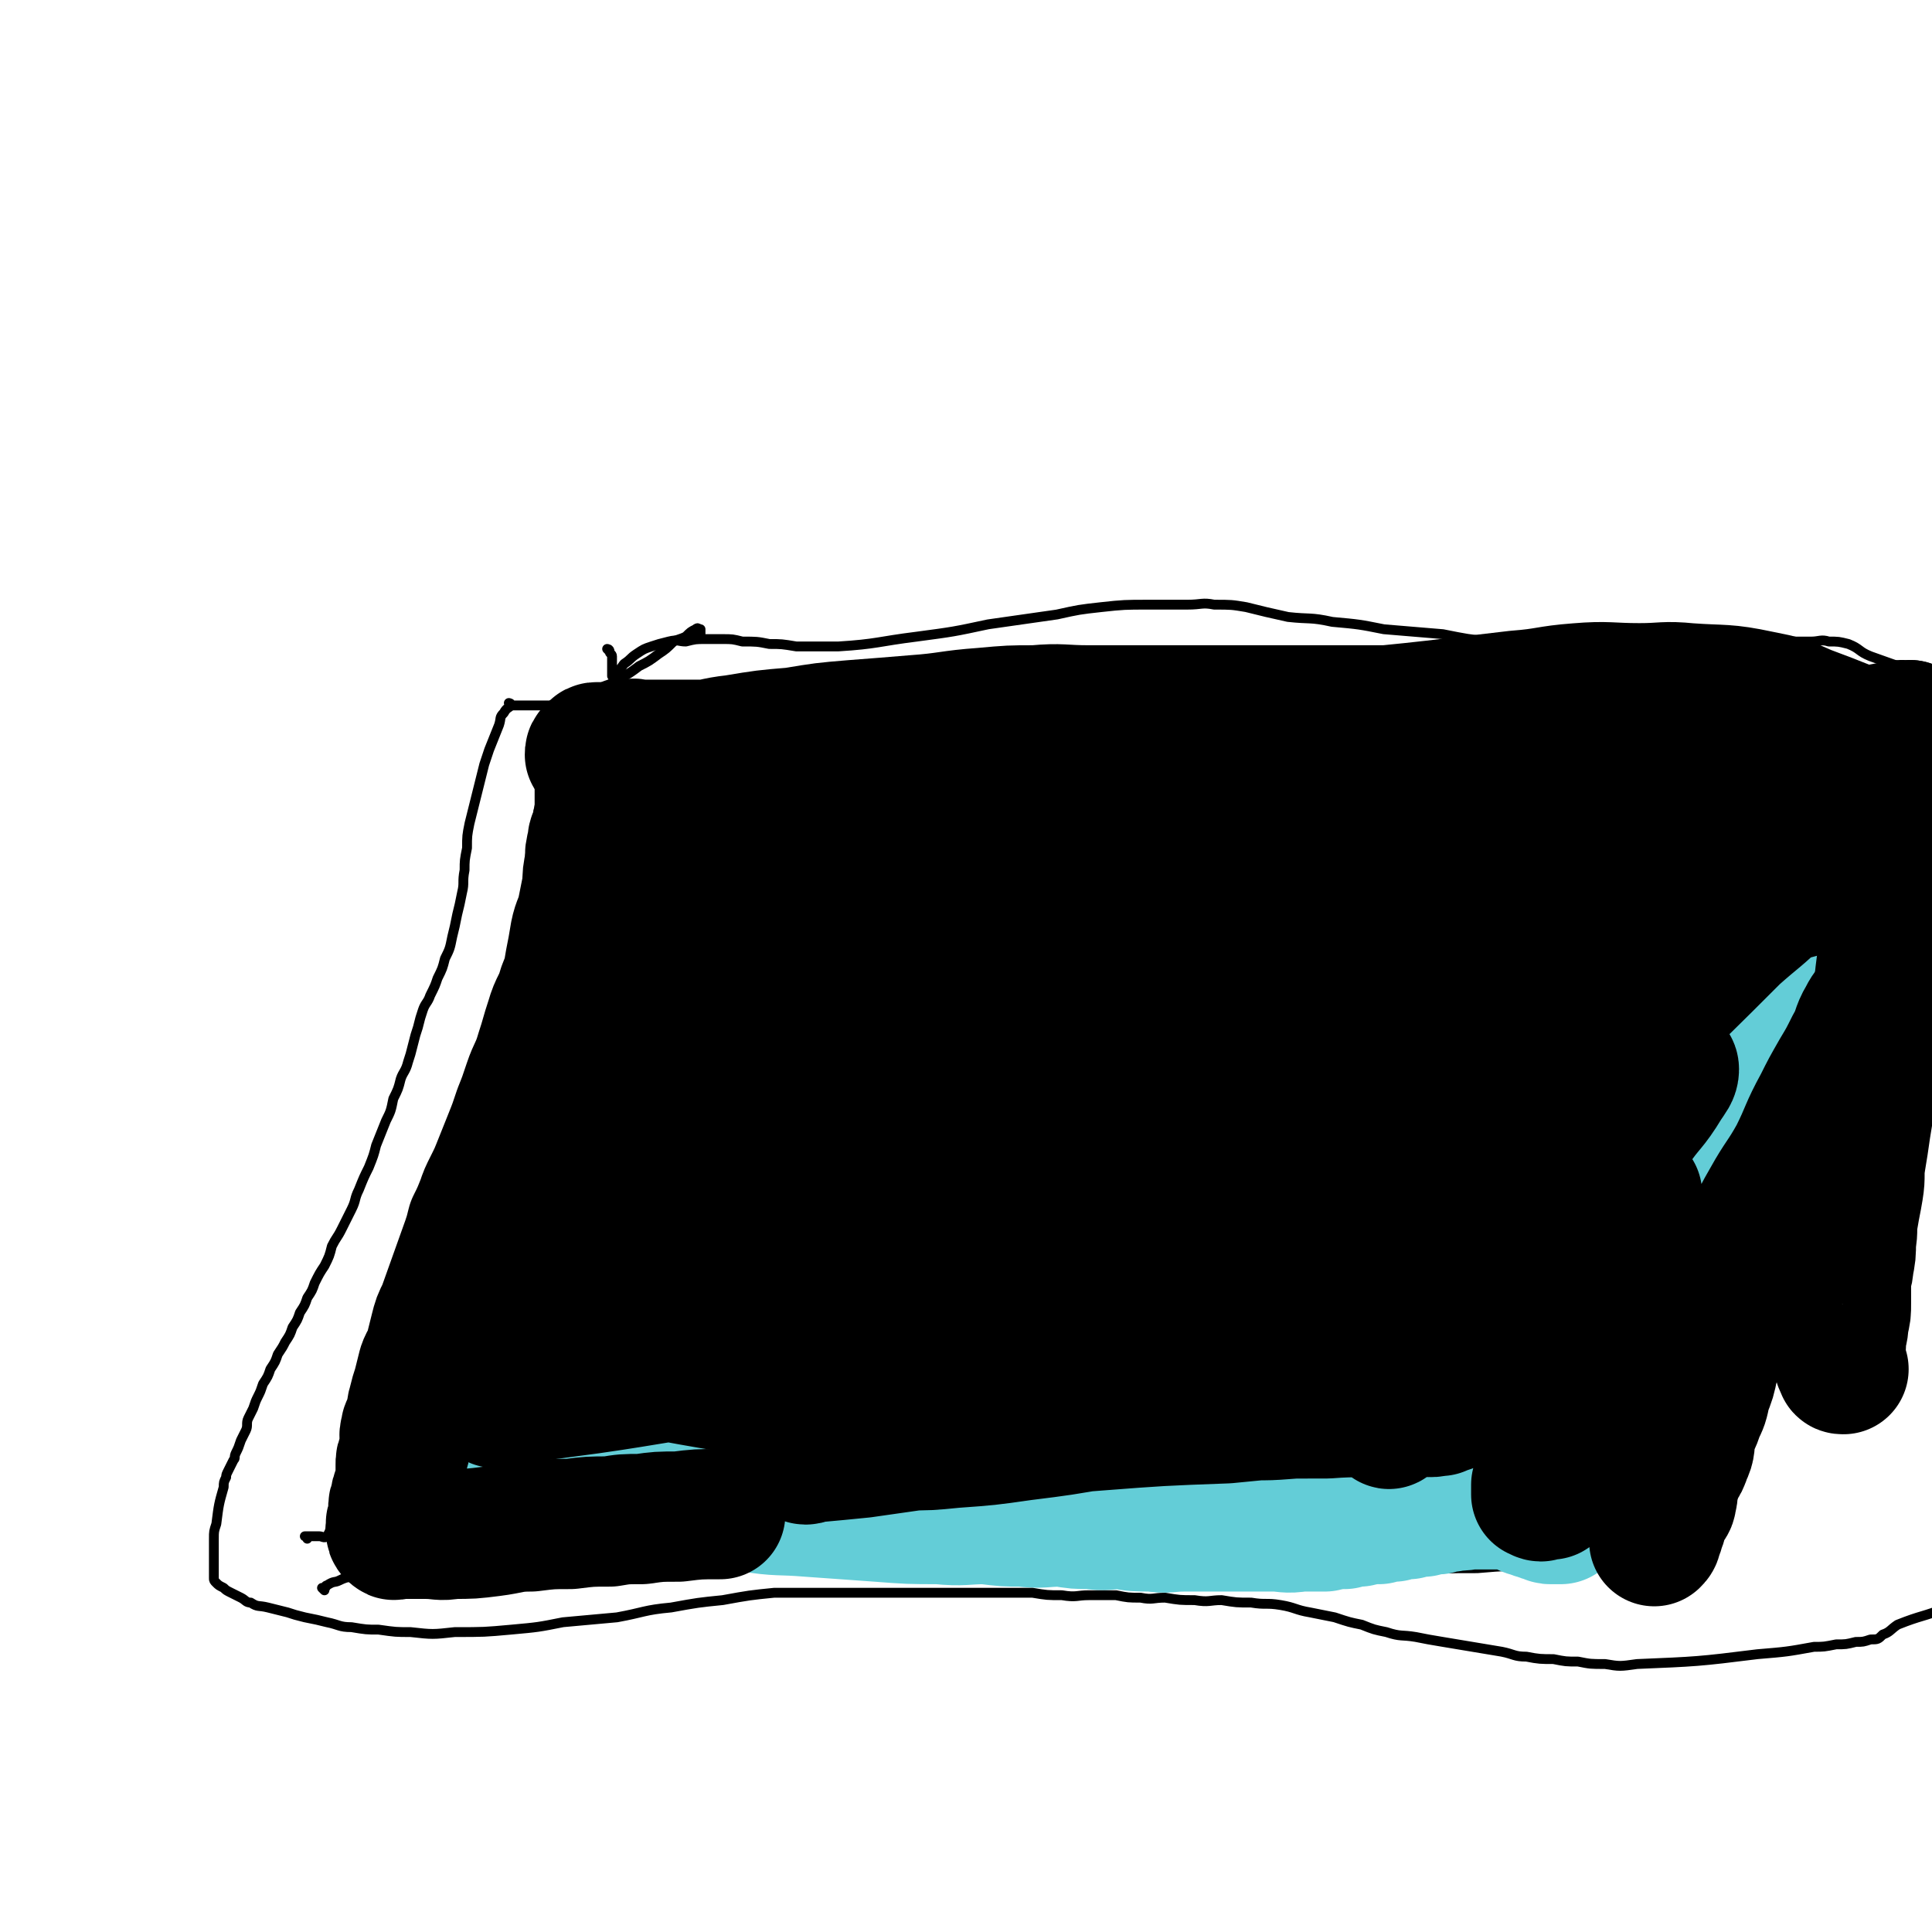
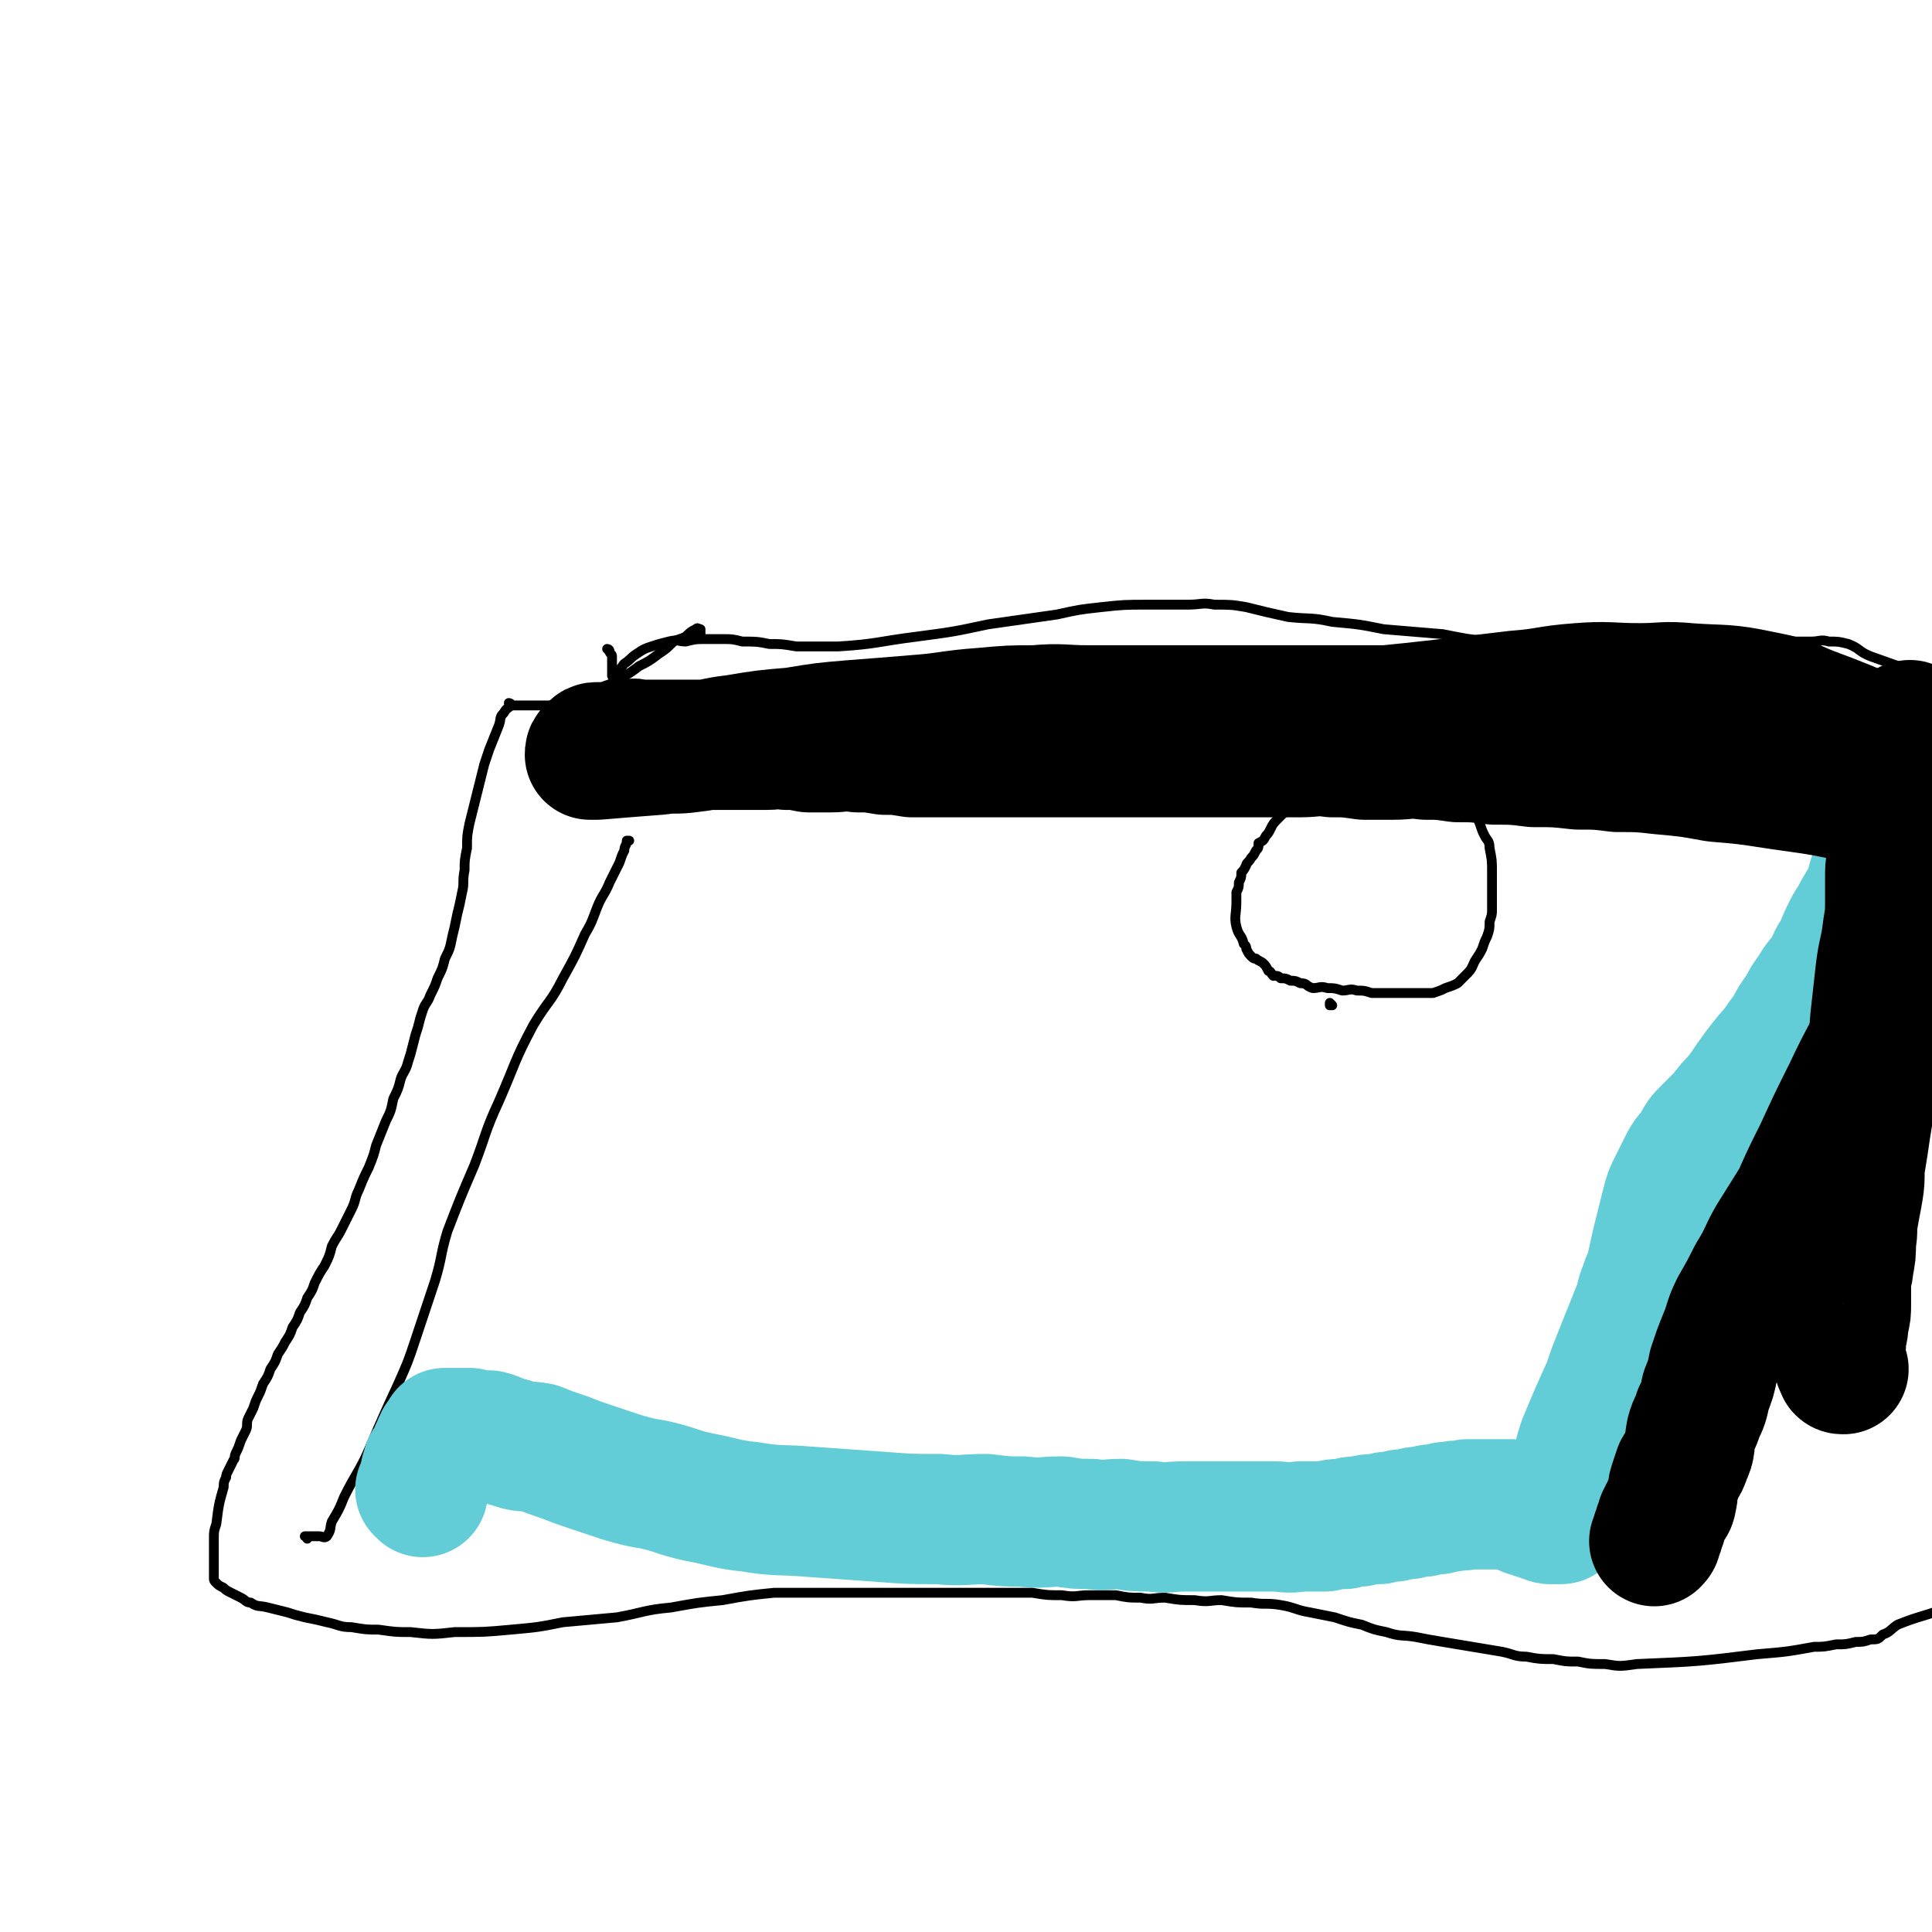
<svg xmlns="http://www.w3.org/2000/svg" viewBox="0 0 786 786" version="1.1">
  <g fill="none" stroke="#000000" stroke-width="4" stroke-linecap="round" stroke-linejoin="round">
-     <path d="M132,647c0,0 -1,-1 -1,-1 0,0 1,1 1,0 1,0 0,-1 1,-1 3,-2 3,-1 5,-2 4,-2 4,-1 8,-2 4,-1 4,-2 8,-2 5,-1 5,-1 10,-1 5,-1 5,-1 11,-1 8,-1 8,-1 15,-1 13,0 13,0 26,0 16,0 16,0 31,0 19,0 19,0 37,0 17,1 17,2 33,2 14,1 14,1 29,1 14,1 14,2 29,2 17,1 17,0 34,0 17,0 17,0 35,0 15,0 15,0 31,0 20,0 20,1 39,0 17,0 17,-1 33,-1 14,-1 14,-1 28,-1 13,-1 13,-1 26,-1 12,-1 12,-1 25,-1 7,0 7,0 13,0 7,0 7,0 13,0 0,0 0,0 1,0 " />
    <path d="M125,626c0,0 0,-1 -1,-1 0,0 1,0 1,0 0,0 0,0 0,0 1,0 1,0 3,0 0,0 0,0 0,0 1,0 1,0 2,0 0,0 0,0 0,0 1,0 2,1 3,0 2,-3 1,-3 2,-6 3,-5 3,-5 5,-10 5,-10 6,-10 10,-19 6,-14 6,-14 12,-27 4,-9 4,-9 7,-18 4,-12 4,-12 8,-24 3,-10 2,-10 5,-20 5,-13 5,-13 11,-27 5,-13 4,-13 10,-26 7,-16 6,-16 14,-31 6,-10 7,-9 12,-19 5,-9 5,-9 9,-18 3,-5 3,-6 5,-11 2,-5 3,-5 5,-10 2,-4 2,-4 4,-8 1,-3 1,-3 2,-5 0,-2 1,-2 1,-4 1,0 1,0 1,0 " />
    <path d="M664,636c-1,0 -1,-1 -1,-1 0,0 0,0 0,0 -2,0 -3,1 -6,-1 -1,0 -1,0 -1,-2 0,-2 0,-3 0,-5 1,-6 2,-6 4,-11 3,-8 3,-8 5,-16 3,-11 3,-11 6,-21 3,-11 3,-11 6,-21 3,-11 3,-11 7,-22 4,-12 5,-12 10,-24 5,-13 4,-13 10,-26 6,-12 7,-12 15,-23 6,-11 6,-11 13,-21 5,-8 5,-8 10,-17 4,-6 4,-6 8,-13 4,-6 3,-6 7,-12 3,-5 3,-5 5,-9 3,-5 2,-6 5,-10 2,-4 3,-4 6,-8 9,-12 9,-12 19,-23 " />
    <path d="M244,294c0,0 -1,-1 -1,-1 0,0 0,1 1,1 2,1 2,1 4,2 1,2 0,3 1,5 1,3 1,3 2,5 1,2 1,3 2,4 2,2 2,2 5,3 4,2 4,2 9,4 6,1 6,1 11,1 12,1 12,1 24,2 17,0 17,0 34,0 16,0 16,0 32,0 14,0 14,0 29,0 15,-1 15,-1 30,-2 17,-1 17,0 33,-2 17,-2 17,-4 33,-7 22,-4 22,-4 44,-8 23,-4 23,-5 46,-9 24,-5 23,-5 47,-9 22,-4 22,-4 45,-6 21,-2 21,-2 43,-3 11,-1 11,-1 22,0 6,0 5,1 11,2 21,2 21,2 43,4 " />
  </g>
  <g fill="none" stroke="#63CDD7" stroke-width="4" stroke-linecap="round" stroke-linejoin="round">
    <path d="M180,609c0,0 -1,-1 -1,-1 0,0 1,1 1,0 1,-2 0,-2 1,-5 1,-2 1,-2 3,-3 1,-2 2,-2 3,-3 2,-2 2,-2 3,-3 2,-1 2,-1 4,-2 2,-1 2,-1 4,-1 2,-1 2,-1 4,-1 3,-1 3,0 6,-1 4,0 4,0 8,0 6,0 6,0 12,0 20,0 20,0 40,0 11,0 11,0 21,0 10,1 9,2 19,2 8,1 8,0 16,1 9,1 9,2 19,3 9,2 9,2 19,3 9,2 9,2 18,3 10,2 11,2 21,2 10,1 10,1 20,1 9,1 9,0 18,0 6,1 6,1 13,1 6,1 6,0 12,0 5,0 5,0 10,0 4,1 4,1 8,1 3,1 3,0 5,0 0,0 0,0 0,0 " />
  </g>
  <g fill="none" stroke="#63CDD7" stroke-width="53" stroke-linecap="round" stroke-linejoin="round">
    <path d="M172,607c0,0 -1,-1 -1,-1 0,0 1,1 1,0 0,-2 0,-3 1,-6 0,-2 1,-2 1,-4 2,-2 2,-2 3,-4 0,-2 0,-2 1,-3 0,-2 1,-2 1,-3 1,-1 1,-1 2,-2 0,0 0,-1 0,-1 2,0 2,0 4,0 3,0 3,0 6,0 4,1 4,1 8,1 4,1 4,2 9,3 5,2 5,1 11,2 5,2 5,2 11,4 5,2 5,2 11,4 6,2 6,2 12,4 7,2 7,2 13,3 9,2 9,3 18,5 11,2 11,3 21,4 12,2 12,1 24,2 14,1 14,1 28,2 13,1 13,1 25,1 10,1 10,0 19,0 8,1 8,1 15,1 8,1 8,0 16,0 6,1 6,1 12,1 6,1 6,0 12,0 6,1 6,1 13,1 6,1 6,0 13,0 5,0 5,0 11,0 6,0 6,0 13,0 6,0 6,0 12,0 5,0 5,1 11,0 5,0 5,0 10,0 4,-1 4,-1 8,-1 3,-1 3,-1 6,-1 4,-1 4,-1 8,-1 3,-1 3,-1 6,-1 3,-1 3,-1 6,-1 3,-1 3,-1 6,-1 3,-1 3,-1 6,-1 3,-1 3,-1 5,-1 4,-1 4,0 7,-1 3,0 3,0 6,0 2,0 2,0 5,0 3,0 4,0 7,0 2,1 2,1 5,2 1,1 1,1 3,1 1,1 1,1 3,1 1,1 1,1 3,1 1,1 1,1 2,1 0,0 0,0 0,0 1,0 1,0 2,0 1,0 1,0 2,0 0,0 0,0 0,0 0,0 0,0 0,0 1,-1 1,-1 2,-3 1,-2 1,-2 1,-3 1,-2 1,-2 1,-3 1,-2 1,-3 1,-5 1,-3 1,-3 1,-5 1,-3 1,-3 1,-5 1,-4 1,-4 2,-7 5,-12 5,-12 10,-23 2,-6 2,-6 4,-11 2,-5 2,-5 4,-10 2,-5 2,-5 4,-10 2,-4 1,-5 3,-9 1,-4 2,-4 3,-9 1,-4 1,-5 2,-9 1,-4 1,-4 2,-8 1,-4 1,-4 2,-8 1,-4 1,-4 3,-8 2,-4 2,-4 4,-8 2,-4 2,-3 5,-7 2,-4 2,-4 5,-7 3,-3 3,-3 6,-6 3,-4 3,-4 6,-7 3,-4 3,-4 5,-7 5,-7 5,-7 11,-14 2,-3 2,-3 5,-7 2,-4 2,-4 5,-8 2,-4 2,-4 5,-8 2,-4 3,-4 5,-7 3,-5 2,-5 5,-9 2,-5 2,-5 4,-9 2,-4 3,-4 4,-7 3,-5 3,-5 5,-9 1,-5 1,-5 3,-9 1,-5 1,-5 3,-9 1,-5 1,-5 3,-11 1,-4 1,-4 3,-8 1,-5 1,-5 2,-9 1,-4 1,-4 1,-8 0,-3 0,-3 0,-5 0,-3 1,-3 1,-5 0,-1 0,-1 0,-2 0,0 0,0 0,0 0,0 0,0 0,0 " />
  </g>
  <g fill="none" stroke="#000000" stroke-width="53" stroke-linecap="round" stroke-linejoin="round">
    <path d="M778,296c-1,0 -1,-1 -1,-1 -1,0 0,0 0,1 0,0 0,0 0,0 " />
-     <path d="M778,296c-1,0 -1,-1 -1,-1 -1,0 0,1 0,1 0,0 -1,-1 -2,-1 -1,0 -1,0 -2,0 -1,0 -1,0 -3,1 -3,0 -3,0 -7,1 -5,0 -5,0 -10,1 -6,0 -6,0 -11,0 -8,0 -8,0 -16,0 -8,0 -8,0 -17,0 -7,0 -7,-1 -14,-1 -6,0 -6,0 -13,0 -6,-1 -6,-1 -13,-1 -6,0 -6,0 -12,0 -5,0 -5,0 -10,0 -6,0 -6,-1 -11,0 -6,0 -6,1 -12,2 -6,1 -6,0 -11,2 -16,3 -16,3 -31,7 -6,1 -6,1 -11,3 -6,1 -6,2 -12,4 -6,2 -6,2 -12,3 -6,2 -7,2 -13,4 -6,1 -6,1 -11,2 -6,1 -6,1 -11,2 -5,0 -5,0 -10,1 -6,0 -6,0 -11,1 -5,0 -5,0 -9,1 -5,0 -5,0 -10,0 -6,0 -6,0 -12,0 -6,0 -6,0 -11,0 -6,0 -6,0 -12,0 -6,-1 -6,-1 -12,-2 -6,-1 -6,0 -12,-1 -5,-1 -5,-1 -11,-2 -6,-1 -6,-1 -13,-2 -6,-1 -6,-1 -12,-2 -7,-1 -7,-1 -15,-2 -8,-1 -8,0 -15,-1 -7,-1 -7,-1 -13,-2 -7,-1 -7,-2 -14,-2 -6,-1 -6,0 -13,0 -5,-1 -5,-1 -11,-1 -5,-1 -5,-1 -10,-1 -4,0 -4,0 -9,0 -4,0 -4,0 -8,0 -3,0 -3,0 -7,0 -3,0 -3,0 -6,0 -2,0 -2,0 -4,0 -2,0 -2,0 -4,0 -1,0 -1,0 -2,0 0,0 0,0 0,0 -1,1 -2,1 -2,3 -1,0 0,1 0,2 0,1 0,1 0,2 0,2 0,2 0,3 0,3 0,3 0,5 0,3 0,3 0,6 -1,3 -1,3 -1,6 -1,3 -2,3 -2,6 -1,4 -1,4 -1,8 -1,5 -1,5 -1,9 -1,5 -1,5 -2,10 -1,5 -2,5 -3,10 -1,6 -1,6 -2,11 -1,6 -1,6 -3,11 -2,7 -3,6 -5,13 -2,6 -2,7 -4,13 -2,7 -3,7 -5,13 -2,6 -2,6 -4,11 -2,6 -2,6 -4,11 -2,5 -2,5 -4,10 -2,5 -2,5 -4,9 -2,4 -2,4 -3,7 -2,5 -2,5 -4,9 -1,4 -1,4 -2,7 -5,14 -5,14 -10,28 -2,4 -2,4 -3,8 -1,4 -1,4 -2,8 -1,4 -2,4 -3,7 -1,4 -1,4 -2,8 -1,3 -1,3 -2,7 -1,3 0,3 -1,6 -1,3 -2,3 -2,5 -1,3 0,3 0,5 0,3 -1,3 -1,5 -1,2 -1,2 -1,4 0,3 0,3 0,5 0,3 -1,3 -1,5 -1,2 -1,2 -1,4 -1,2 -1,2 -1,4 0,2 0,2 0,3 0,2 -1,2 -1,3 0,0 0,0 0,0 0,1 0,1 0,2 0,0 0,0 0,0 0,0 0,0 0,0 0,1 0,2 1,2 0,1 1,0 2,0 2,0 2,0 3,0 4,0 4,0 8,0 6,0 6,1 11,0 8,0 8,0 16,-1 8,-1 8,-2 16,-2 8,-1 8,-1 16,-1 8,-1 8,-1 16,-1 6,-1 6,-1 13,-1 7,-1 7,-1 15,-1 8,-1 8,-1 17,-1 " />
-     <path d="M586,574c0,0 -1,-1 -1,-1 0,0 0,1 0,0 2,-4 3,-5 4,-10 1,-2 1,-3 0,-4 -1,-2 -2,-2 -5,-2 -6,-1 -7,-1 -13,0 -14,0 -14,0 -27,2 -16,3 -16,4 -31,7 -16,3 -16,4 -32,7 -16,3 -16,3 -32,6 -17,3 -17,3 -33,5 -14,2 -14,2 -28,3 -10,1 -10,1 -20,1 -9,1 -8,2 -17,2 -7,1 -7,0 -13,0 -4,1 -4,1 -8,2 -1,1 -3,1 -3,1 0,1 1,1 3,0 11,-1 11,-1 21,-2 21,-3 21,-3 42,-6 27,-3 27,-3 53,-5 26,-2 26,-2 53,-3 20,-2 20,-2 41,-2 13,-1 13,0 25,-1 6,0 6,1 11,0 5,0 5,1 9,0 3,-1 5,-1 5,-2 0,-2 -1,-2 -3,-3 -12,-4 -13,-5 -25,-7 -24,-6 -24,-6 -48,-10 -29,-5 -30,-5 -60,-7 -28,-2 -29,-1 -58,-1 -26,-1 -26,-1 -52,0 -23,0 -23,1 -45,2 -15,1 -15,1 -29,2 -6,1 -11,0 -13,2 -2,3 1,8 5,8 57,11 59,9 118,14 33,3 33,3 67,3 27,1 27,0 54,0 13,1 13,1 26,0 6,0 7,0 11,-1 1,-1 2,-3 0,-3 -17,-6 -18,-7 -37,-11 -30,-5 -30,-4 -61,-6 -37,-2 -37,-1 -74,0 -35,0 -35,0 -70,3 -28,3 -28,4 -56,8 -15,2 -15,2 -30,4 -4,1 -6,1 -9,1 0,1 1,1 2,0 20,-4 20,-4 41,-8 31,-6 31,-5 62,-10 35,-6 35,-6 71,-11 36,-5 36,-5 72,-8 27,-3 27,-3 55,-5 11,-1 10,-2 21,-2 3,-1 7,0 7,0 0,-1 -3,-1 -5,-1 -24,-1 -24,-1 -47,-1 -31,0 -31,-1 -61,1 -34,1 -34,1 -67,4 -32,4 -32,4 -63,8 -24,4 -24,4 -48,7 -6,1 -6,2 -13,2 -4,1 -4,0 -9,1 0,0 0,0 0,0 14,-5 14,-6 29,-10 29,-8 29,-9 59,-14 35,-7 35,-6 71,-10 37,-4 37,-4 75,-6 35,-3 35,-2 70,-4 27,-2 27,-2 54,-4 10,-1 10,-1 20,-2 3,-1 7,-1 7,-2 0,-2 -3,-3 -7,-3 -24,-5 -25,-6 -50,-8 -35,-3 -35,-2 -70,-2 -41,0 -41,-1 -83,2 -38,2 -38,2 -76,7 -30,5 -30,5 -60,11 -15,3 -15,4 -30,7 -4,1 -7,2 -8,2 -1,1 2,1 5,1 23,-2 23,-2 47,-3 29,-2 29,-2 59,-4 37,-2 37,-2 74,-4 35,-2 35,-2 69,-4 28,-2 28,-1 55,-3 11,-1 11,-2 22,-3 4,-1 7,0 8,-1 1,-1 -1,-3 -4,-3 -21,-4 -21,-3 -42,-5 -28,-3 -28,-5 -55,-4 -86,2 -87,4 -173,8 -9,1 -15,2 -18,2 -2,-1 4,-3 8,-4 29,-8 29,-9 57,-15 36,-8 36,-8 72,-14 39,-6 39,-6 77,-10 29,-3 29,-2 57,-5 12,-1 12,-2 24,-3 4,-1 4,-1 9,-1 0,0 0,0 0,0 -13,-4 -13,-6 -27,-7 -27,-4 -28,-3 -55,-3 -37,-1 -38,-2 -75,0 -36,1 -36,2 -72,5 -29,3 -29,5 -57,8 -11,2 -12,1 -23,3 -5,0 -5,0 -10,1 0,0 0,0 0,0 19,-5 19,-6 39,-10 28,-6 28,-5 55,-9 39,-6 39,-6 78,-10 36,-4 36,-3 73,-6 29,-3 29,-2 58,-4 11,-1 11,-1 23,-1 4,-1 6,-1 8,-1 1,0 -1,0 -3,0 -21,0 -21,0 -42,0 -31,0 -31,-2 -62,0 -37,2 -37,3 -73,7 -35,4 -35,5 -71,9 -25,4 -25,3 -51,6 -8,1 -7,2 -15,3 -3,0 -7,0 -6,0 1,-1 4,-1 8,-1 28,-5 28,-6 56,-11 36,-7 36,-7 72,-12 38,-5 38,-5 76,-9 30,-4 31,-3 61,-6 14,-2 14,-2 28,-4 5,-1 7,0 9,-2 1,-1 0,-4 -3,-4 -22,-5 -23,-5 -47,-7 -31,-3 -31,-2 -63,-1 -34,0 -34,-1 -67,2 -31,2 -31,3 -61,6 -21,3 -21,3 -41,6 -6,0 -6,0 -12,1 -3,0 -5,0 -5,0 0,-1 2,-2 5,-3 23,-7 23,-7 45,-12 28,-7 28,-8 56,-13 29,-5 29,-4 58,-8 19,-2 19,-2 38,-4 5,-1 5,-1 10,-1 1,0 3,0 2,0 -2,0 -4,0 -8,0 -24,0 -24,-1 -47,1 -73,4 -73,6 -146,11 -10,0 -11,0 -21,0 -2,0 -4,0 -4,-1 -1,-2 -1,-4 1,-6 4,-5 5,-5 10,-9 6,-5 6,-4 11,-9 5,-4 4,-5 8,-9 3,-3 4,-3 6,-6 2,-2 2,-3 3,-5 0,-1 0,-1 0,-2 0,0 0,0 0,0 -4,1 -4,1 -7,3 -4,2 -4,3 -7,7 -4,4 -4,4 -7,10 -4,5 -4,5 -7,10 -4,6 -4,6 -7,11 -4,7 -4,7 -8,14 -6,12 -6,12 -11,24 -5,12 -4,12 -8,25 -3,9 -3,9 -5,19 -2,8 -2,8 -4,16 -1,6 -1,6 -2,12 -1,6 -1,6 -2,11 -1,4 -1,4 -2,8 -1,4 -1,4 -1,7 0,3 0,3 0,5 0,2 0,2 0,3 0,1 -1,2 0,2 1,1 1,1 3,1 3,-3 3,-3 5,-6 5,-5 5,-5 9,-9 6,-5 5,-6 11,-11 9,-8 9,-8 19,-15 14,-10 13,-10 28,-18 20,-11 20,-11 41,-20 17,-8 17,-8 35,-13 18,-6 19,-6 37,-11 15,-4 15,-4 30,-7 7,-2 7,-1 14,-2 4,-1 4,-1 9,-2 3,-1 3,-1 7,-1 1,0 3,0 2,0 -1,0 -3,0 -5,1 -13,5 -13,5 -26,11 -22,11 -22,11 -43,22 -19,10 -19,10 -37,21 -9,5 -9,5 -19,10 -5,3 -5,3 -11,6 -3,2 -5,2 -6,4 -1,0 1,0 2,0 16,-7 15,-8 32,-15 26,-11 26,-12 54,-22 29,-10 29,-11 59,-20 30,-9 30,-9 62,-16 27,-6 27,-5 55,-10 22,-4 22,-4 45,-8 14,-2 14,-2 29,-4 7,-1 7,-1 14,-1 8,-1 12,0 16,-1 2,-1 -3,-2 -6,-2 -18,-3 -18,-3 -36,-4 -22,-2 -22,-2 -45,-2 -25,-1 -25,0 -49,0 -22,0 -22,-1 -44,0 -12,0 -12,1 -24,2 -5,0 -5,0 -10,1 -4,0 -6,0 -7,1 -1,0 1,0 2,0 15,-3 15,-3 29,-6 26,-6 26,-6 51,-12 29,-6 29,-6 57,-12 26,-5 26,-6 51,-10 14,-3 14,-2 28,-4 6,-1 7,-1 13,-1 3,-1 3,-1 7,-1 2,-1 4,-1 3,-1 -1,0 -3,0 -6,1 -15,3 -15,3 -31,7 -24,7 -24,7 -48,13 -24,7 -24,7 -48,13 -21,6 -21,6 -41,12 -8,2 -8,2 -16,5 -5,1 -6,1 -10,3 -3,1 -5,2 -5,3 2,1 4,1 8,1 23,0 23,1 45,0 28,-1 28,-2 56,-4 27,-2 27,-2 53,-3 21,-1 21,0 42,0 6,0 6,0 12,0 4,0 4,0 9,0 3,0 3,0 6,0 1,0 2,-1 2,0 -1,0 -2,1 -5,2 -15,4 -15,4 -30,8 -21,7 -22,5 -42,13 -16,5 -16,7 -31,13 -13,6 -13,6 -25,11 -10,5 -9,5 -19,10 -6,3 -6,3 -12,6 -4,2 -4,2 -9,4 -3,1 -3,1 -7,3 -1,0 -2,2 -2,2 2,0 3,-1 6,-2 15,-7 15,-6 29,-13 20,-10 20,-12 40,-22 21,-10 21,-10 42,-19 15,-7 16,-6 31,-13 8,-4 7,-5 15,-9 5,-3 5,-3 11,-6 4,-3 4,-3 8,-6 3,-2 3,-2 6,-4 2,-2 1,-2 3,-3 1,-2 2,-2 3,-3 0,-1 1,-2 0,-2 -3,-1 -4,-1 -8,0 -12,2 -14,-1 -24,6 -54,32 -54,34 -105,72 -10,7 -9,9 -17,19 -6,6 -6,7 -11,13 -3,5 -3,5 -7,10 -2,3 -2,3 -4,6 0,0 0,1 0,1 7,-3 8,-2 14,-6 19,-12 18,-13 37,-26 23,-17 24,-16 47,-33 15,-10 14,-10 28,-21 6,-4 6,-4 13,-8 4,-3 4,-4 9,-6 3,-2 3,-1 6,-2 0,0 0,0 0,0 -4,5 -3,5 -8,10 -8,8 -9,8 -18,16 -20,20 -20,20 -41,40 -16,16 -16,16 -33,32 -14,13 -14,13 -28,27 -9,9 -10,8 -19,17 -6,5 -6,5 -11,10 -4,4 -5,4 -8,7 -2,2 -4,4 -4,4 0,1 2,-1 4,-2 11,-9 11,-9 22,-18 20,-17 20,-17 41,-33 13,-9 13,-9 25,-18 7,-4 7,-4 14,-8 4,-3 4,-3 9,-4 2,-1 4,-2 4,0 0,2 -1,3 -3,6 -6,10 -7,9 -13,18 -15,18 -14,18 -29,37 -14,17 -14,16 -28,33 -10,13 -10,13 -20,25 -5,7 -5,7 -11,13 -4,4 -4,4 -8,8 -2,2 -3,3 -4,4 0,1 1,-1 1,-1 6,-6 6,-6 12,-12 16,-16 15,-16 32,-31 14,-13 14,-12 29,-25 6,-6 6,-6 12,-12 5,-4 5,-3 10,-7 2,-2 2,-2 5,-5 0,0 0,-1 0,0 -1,2 -1,2 -2,5 -5,6 -5,5 -10,11 -7,10 -6,10 -13,19 -5,7 -5,7 -9,14 -4,5 -4,5 -7,11 -3,4 -3,4 -6,8 -2,3 -1,3 -4,6 0,1 -1,1 -2,2 0,0 0,1 0,1 2,-3 2,-3 4,-5 3,-4 3,-4 6,-7 8,-9 8,-9 16,-17 2,-2 2,-2 4,-4 1,-1 1,-1 2,-2 1,-1 1,-1 1,-2 0,0 0,0 0,0 1,0 1,0 1,1 1,5 0,5 0,9 0,6 0,6 -1,11 -1,7 -1,7 -3,13 -1,6 -2,6 -4,11 -2,5 -2,5 -4,10 -1,4 -1,4 -3,8 -1,4 -1,4 -3,7 -1,2 -1,2 -2,4 -1,2 -1,2 -2,4 0,1 0,1 0,2 0,0 0,0 0,0 0,1 0,1 0,2 0,0 0,0 0,0 2,1 2,1 3,0 2,0 2,0 3,0 3,-2 3,-2 5,-4 4,-3 3,-3 7,-6 4,-4 5,-4 9,-8 5,-6 5,-6 10,-12 6,-7 6,-8 12,-15 5,-6 5,-6 10,-12 5,-6 4,-6 9,-13 3,-6 3,-6 7,-12 3,-6 3,-6 6,-12 3,-6 3,-6 6,-12 3,-7 3,-7 7,-14 5,-9 6,-9 11,-18 5,-10 4,-10 10,-21 3,-6 3,-6 7,-13 3,-5 3,-5 6,-11 3,-5 2,-6 5,-11 2,-4 3,-4 5,-8 2,-4 2,-5 4,-9 1,-4 1,-4 3,-7 1,-3 2,-3 3,-6 1,-2 0,-3 1,-5 1,-2 1,-2 2,-3 1,-2 0,-2 1,-3 0,-1 1,-1 1,-2 1,-2 0,-2 1,-3 0,-1 0,-1 1,-2 0,-1 0,-1 1,-2 0,-1 1,-1 1,-2 0,-1 0,-1 0,-2 0,0 0,0 0,0 0,0 0,0 0,0 " />
-     <path d="M783,360c-1,0 -1,-1 -1,-1 -1,0 0,0 0,1 0,0 0,0 0,0 " />
    <path d="M783,360c-1,0 -1,-1 -1,-1 -1,0 0,0 0,1 0,1 0,1 0,2 0,1 0,1 0,2 -3,14 -2,14 -6,28 -4,11 -4,11 -9,22 -7,15 -8,15 -15,30 -6,12 -6,12 -12,25 -5,10 -5,10 -9,19 -5,8 -5,8 -10,16 -4,7 -3,7 -8,15 -3,6 -3,6 -7,13 -3,6 -2,6 -5,13 -2,5 -2,5 -4,11 -1,5 -1,5 -3,10 -1,5 -1,5 -3,9 -1,4 -2,4 -3,8 -1,5 0,5 -2,9 -1,3 -1,3 -3,6 -1,3 -1,3 -2,6 -1,3 0,3 -1,6 0,2 -1,2 -2,4 -1,2 -1,2 -2,4 0,2 0,2 -1,3 0,2 0,2 -1,3 0,0 0,0 0,0 0,2 0,2 -1,3 0,0 0,0 0,0 0,0 0,0 0,0 " />
    <path d="M750,557c-1,0 -1,0 -1,-1 -1,-1 -1,-2 -1,-3 0,-4 1,-4 1,-7 0,-4 1,-4 1,-8 1,-4 1,-4 1,-8 0,-4 0,-4 0,-8 0,-4 1,-4 1,-7 1,-5 1,-5 1,-10 1,-5 0,-5 1,-10 1,-6 1,-5 2,-11 1,-6 0,-6 1,-12 1,-6 1,-6 2,-13 1,-6 1,-6 2,-13 1,-6 1,-6 1,-13 1,-9 0,-9 1,-19 1,-9 1,-9 2,-18 1,-9 2,-9 3,-18 1,-6 1,-6 1,-13 0,-5 0,-5 0,-10 0,-4 1,-4 1,-8 0,-4 0,-4 0,-7 0,-5 1,-6 -1,-10 0,-2 -1,-1 -3,-2 -1,-1 -1,-2 -3,-2 -3,-2 -3,-2 -7,-2 -4,-1 -4,-1 -8,-1 -5,-1 -5,-1 -11,-2 -7,-1 -7,-1 -14,-2 -13,-2 -13,-2 -25,-3 -11,-2 -11,-2 -22,-3 -9,-1 -9,-1 -18,-1 -8,-1 -8,-1 -16,-1 -9,-1 -9,-1 -18,-1 -8,-1 -8,-1 -16,-1 -8,-1 -8,-1 -15,-1 -7,-1 -7,-1 -13,-1 -7,-1 -7,0 -13,0 -6,0 -6,0 -12,0 -7,-1 -7,-1 -13,-1 -7,-1 -7,0 -13,0 -7,0 -7,0 -13,0 -8,0 -8,0 -16,0 -8,0 -8,0 -15,0 -8,0 -8,0 -16,0 -8,0 -8,0 -15,0 -8,0 -8,0 -16,0 -8,0 -8,0 -15,0 -7,0 -7,0 -14,0 -6,0 -6,0 -13,0 -7,0 -7,0 -13,0 -6,0 -6,0 -12,0 -6,-1 -6,-1 -11,-1 -6,-1 -6,-1 -11,-1 -6,-1 -6,0 -11,0 -5,0 -5,0 -9,0 -5,-1 -5,-1 -9,-1 -4,-1 -4,0 -8,0 -4,0 -4,0 -8,0 -4,0 -4,0 -7,0 -4,0 -4,0 -7,0 -3,0 -3,0 -6,0 -3,0 -3,0 -6,0 -3,0 -3,0 -5,0 -3,0 -3,0 -5,0 -2,0 -2,0 -4,0 -2,0 -2,0 -4,0 -2,0 -2,-1 -3,0 -2,0 -2,0 -4,1 -1,0 -1,0 -2,0 -2,0 -2,0 -3,0 0,0 0,0 0,0 -2,0 -2,0 -3,0 -1,0 -1,0 -2,0 0,0 0,0 0,0 -1,0 -1,0 -2,1 0,0 0,0 0,0 -1,1 -1,1 -1,2 0,0 0,0 0,0 0,0 0,0 0,0 1,0 1,0 3,0 12,-1 12,-1 25,-2 6,-1 6,0 13,-1 9,-1 9,-2 18,-3 12,-2 12,-2 24,-3 12,-2 12,-2 24,-3 13,-1 13,-1 25,-2 14,-1 14,-2 28,-3 11,-1 11,-1 21,-1 11,-1 11,0 22,0 11,0 11,0 23,0 9,0 9,0 19,0 12,0 12,0 23,0 9,0 9,0 19,0 10,0 10,0 21,0 8,0 8,0 16,0 10,-1 10,-1 19,-2 17,-2 17,-2 34,-4 13,-1 12,-2 25,-3 12,-1 13,0 25,0 10,0 10,-1 20,0 14,1 15,0 29,3 10,2 10,2 19,6 27,10 26,11 52,22 3,1 3,1 5,2 " />
  </g>
  <g fill="none" stroke="#000000" stroke-width="4" stroke-linecap="round" stroke-linejoin="round">
    <path d="M248,265c0,0 -1,-1 -1,-1 0,0 1,0 1,1 0,1 1,1 1,2 0,2 0,2 0,3 0,1 0,1 0,2 0,2 0,2 0,3 0,0 0,0 0,0 0,0 0,0 0,0 1,-1 1,-1 2,-2 2,-1 2,-2 3,-3 3,-2 2,-2 5,-4 3,-2 3,-2 6,-3 3,-1 3,-1 7,-2 4,-1 4,0 7,0 4,-1 4,-1 8,-1 4,0 4,0 7,0 4,0 4,0 8,1 6,0 6,0 11,1 5,0 5,0 11,1 8,0 8,0 17,0 16,-1 16,-2 32,-4 15,-2 15,-2 29,-5 14,-2 14,-2 28,-4 9,-2 9,-2 18,-3 9,-1 10,-1 19,-1 8,0 8,0 16,0 6,0 6,-1 11,0 7,0 7,0 13,1 8,2 8,2 17,4 9,1 9,0 18,2 11,1 11,1 21,3 12,1 12,1 24,2 10,2 10,2 19,3 11,0 11,-1 22,0 10,0 10,0 20,1 10,0 10,0 20,0 8,0 8,0 17,0 8,-1 8,-1 16,-1 6,0 6,0 11,0 5,0 5,0 10,0 4,0 4,0 8,0 3,0 3,0 7,0 3,0 4,-1 7,0 4,0 4,0 8,1 5,2 4,3 9,5 14,5 14,5 29,10 1,0 1,0 2,1 " />
    <path d="M285,258c0,0 -1,-1 -1,-1 0,0 1,1 1,1 0,-1 0,-1 0,-2 0,0 0,0 0,0 0,0 0,0 0,0 -1,0 -1,-1 -2,0 -2,1 -2,1 -4,3 -2,1 -3,1 -5,2 -3,3 -3,3 -6,5 -4,3 -4,3 -8,5 -4,3 -4,3 -8,5 -4,3 -4,2 -8,4 -4,2 -4,2 -7,3 -3,2 -3,2 -7,3 -2,0 -2,0 -4,1 -2,0 -2,0 -4,0 -2,0 -2,0 -3,0 -2,0 -2,0 -4,0 0,0 0,0 0,0 -2,0 -2,0 -3,0 0,0 0,0 0,0 -1,0 -1,0 -2,0 0,0 0,0 0,0 -1,0 -1,0 -2,0 0,0 0,0 0,0 0,0 0,0 0,0 0,0 -1,-1 -1,-1 0,0 1,0 1,1 -1,1 -2,1 -3,3 -2,2 -1,2 -2,5 -2,5 -2,5 -4,10 -1,3 -1,3 -2,6 -1,4 -1,4 -2,8 -1,4 -1,4 -2,8 -1,4 -1,4 -2,8 -1,5 -1,5 -1,10 -1,5 -1,5 -1,9 -1,5 0,5 -1,9 -1,5 -1,5 -2,9 -1,5 -1,5 -2,9 -1,5 -1,5 -3,9 -1,4 -1,4 -3,8 -1,3 -1,3 -3,7 -1,3 -2,3 -3,6 -1,3 -1,3 -2,7 -1,3 -1,3 -2,7 -1,4 -1,4 -2,7 -1,4 -2,4 -3,7 -1,4 -1,4 -3,8 -1,5 -1,5 -3,9 -2,5 -2,5 -4,10 -1,4 -1,4 -3,9 -2,4 -2,4 -4,9 -2,4 -1,4 -3,8 -2,4 -2,4 -4,8 -2,4 -2,3 -4,7 -1,4 -1,4 -3,8 -2,3 -2,3 -4,7 -1,3 -1,3 -3,6 -1,3 -1,3 -3,6 -1,3 -1,3 -3,6 -1,3 -1,3 -3,6 -1,2 -1,2 -3,5 -1,3 -1,3 -3,6 -1,3 -1,3 -3,6 -1,3 -1,3 -2,5 -1,2 -1,2 -2,5 -1,2 -1,2 -2,4 -1,2 0,3 -1,5 -1,2 -1,2 -2,4 -1,3 -1,3 -2,5 -1,2 0,2 -1,3 -1,2 -1,2 -2,4 -1,2 -1,2 -1,3 -1,2 -1,2 -1,4 -2,7 -2,7 -3,15 -1,3 -1,3 -1,6 0,3 0,3 0,5 0,2 0,2 0,4 0,2 0,2 0,3 0,1 0,1 0,2 0,1 0,1 0,2 0,0 0,0 0,0 0,1 0,1 1,2 0,0 0,0 0,0 1,1 1,1 3,2 1,1 1,1 3,2 2,1 2,1 4,2 2,1 2,2 4,2 3,2 3,1 7,2 4,1 4,1 8,2 3,1 3,1 7,2 5,1 5,1 9,2 5,1 5,2 10,2 6,1 6,1 11,1 7,1 7,1 13,1 9,1 9,1 18,0 12,0 12,0 23,-1 11,-1 11,-1 21,-3 11,-1 11,-1 22,-2 11,-2 11,-3 22,-4 11,-2 11,-2 21,-3 11,-2 11,-2 21,-3 8,0 8,0 16,0 7,0 7,0 13,0 7,0 7,0 13,0 6,0 6,0 12,0 7,0 7,0 13,0 7,0 7,0 13,0 7,0 7,0 13,0 6,0 6,0 12,0 6,1 6,1 12,1 6,1 6,0 11,0 6,0 6,0 11,0 5,1 5,1 10,1 5,1 5,0 10,0 6,1 6,1 12,1 6,1 6,0 11,0 6,1 6,1 12,1 6,1 6,0 12,1 6,1 6,2 12,3 5,1 5,1 10,2 6,2 6,2 11,3 5,2 5,2 10,3 6,2 6,1 12,2 5,1 5,1 11,2 6,1 6,1 12,2 6,1 6,1 12,2 5,1 5,2 10,2 5,1 6,1 11,1 5,1 5,1 10,1 5,1 5,1 11,1 6,1 6,1 13,0 24,-1 25,-1 49,-4 12,-1 12,-1 23,-3 4,0 4,0 9,-1 4,0 4,0 8,-1 3,0 3,0 6,-1 3,0 3,0 5,-2 3,-1 3,-2 6,-4 10,-4 10,-3 20,-7 0,0 0,0 0,0 " />
    <path d="M557,315c0,0 -1,-1 -1,-1 0,0 0,0 0,1 0,0 0,0 0,0 " />
    <path d="M557,315c0,0 -1,-1 -1,-1 -1,0 -1,0 -1,1 -1,0 -1,0 -1,0 -1,0 -1,0 -3,1 -1,0 -1,0 -2,1 -2,0 -2,0 -3,1 -1,0 -1,0 -2,0 -2,0 -2,0 -3,1 -1,0 -1,0 -2,1 -2,0 -2,1 -3,1 -2,1 -2,1 -4,2 -1,0 -1,1 -3,2 -1,1 -1,0 -3,2 -1,1 -1,1 -2,2 -2,2 -2,2 -4,4 -2,2 -2,2 -3,4 -1,2 -1,2 -2,3 -1,2 -1,2 -3,3 0,2 0,2 -1,3 -1,2 -1,2 -2,3 -1,2 -2,2 -2,3 -1,2 -1,2 -2,3 0,2 0,2 -1,4 0,2 0,2 -1,4 0,2 0,2 0,4 0,5 -1,6 0,10 1,4 2,3 3,7 1,1 1,1 1,2 1,2 1,2 2,3 1,1 1,1 2,1 1,1 2,1 3,2 1,1 1,1 2,3 1,0 1,1 2,2 2,0 2,0 3,1 2,0 2,0 4,1 2,0 2,0 4,1 3,0 2,1 5,2 3,0 3,-1 6,0 3,0 3,0 6,1 3,0 3,-1 6,0 3,0 3,0 6,1 3,0 3,0 7,0 3,0 3,0 7,0 3,0 3,0 6,0 2,0 3,0 5,0 3,-1 3,-1 5,-2 3,-1 3,-1 5,-2 2,-2 2,-2 4,-4 2,-2 2,-3 3,-5 2,-3 2,-3 3,-5 1,-3 1,-3 2,-5 1,-3 1,-3 1,-6 1,-3 1,-3 1,-5 0,-3 0,-3 0,-5 0,-2 0,-2 0,-5 0,-3 0,-3 0,-5 0,-5 0,-5 -1,-10 0,-3 -1,-3 -2,-5 -1,-2 -1,-2 -2,-5 -1,-2 0,-2 -2,-5 -1,-2 -1,-2 -2,-4 -2,-2 -2,-1 -3,-3 -2,-1 -2,-2 -3,-3 -2,-1 -2,-1 -3,-2 -2,-1 -2,-2 -3,-2 -2,-1 -2,0 -3,0 -2,0 -2,0 -4,0 -2,0 -2,-1 -3,0 -3,0 -3,0 -5,1 -2,0 -2,0 -5,2 -1,0 -1,1 -2,1 -2,2 -2,1 -4,2 -2,2 -2,2 -4,3 -2,0 -2,0 -3,1 -2,0 -2,0 -3,1 -1,0 -1,0 -1,0 -1,1 -1,1 -2,1 -1,1 -1,1 -1,1 " />
    <path d="M542,409c0,0 -1,-1 -1,-1 0,0 0,0 0,1 0,0 0,0 0,0 " />
-     <path d="M542,409c0,0 -1,-1 -1,-1 0,0 0,0 0,1 0,0 0,0 0,0 " />
  </g>
</svg>